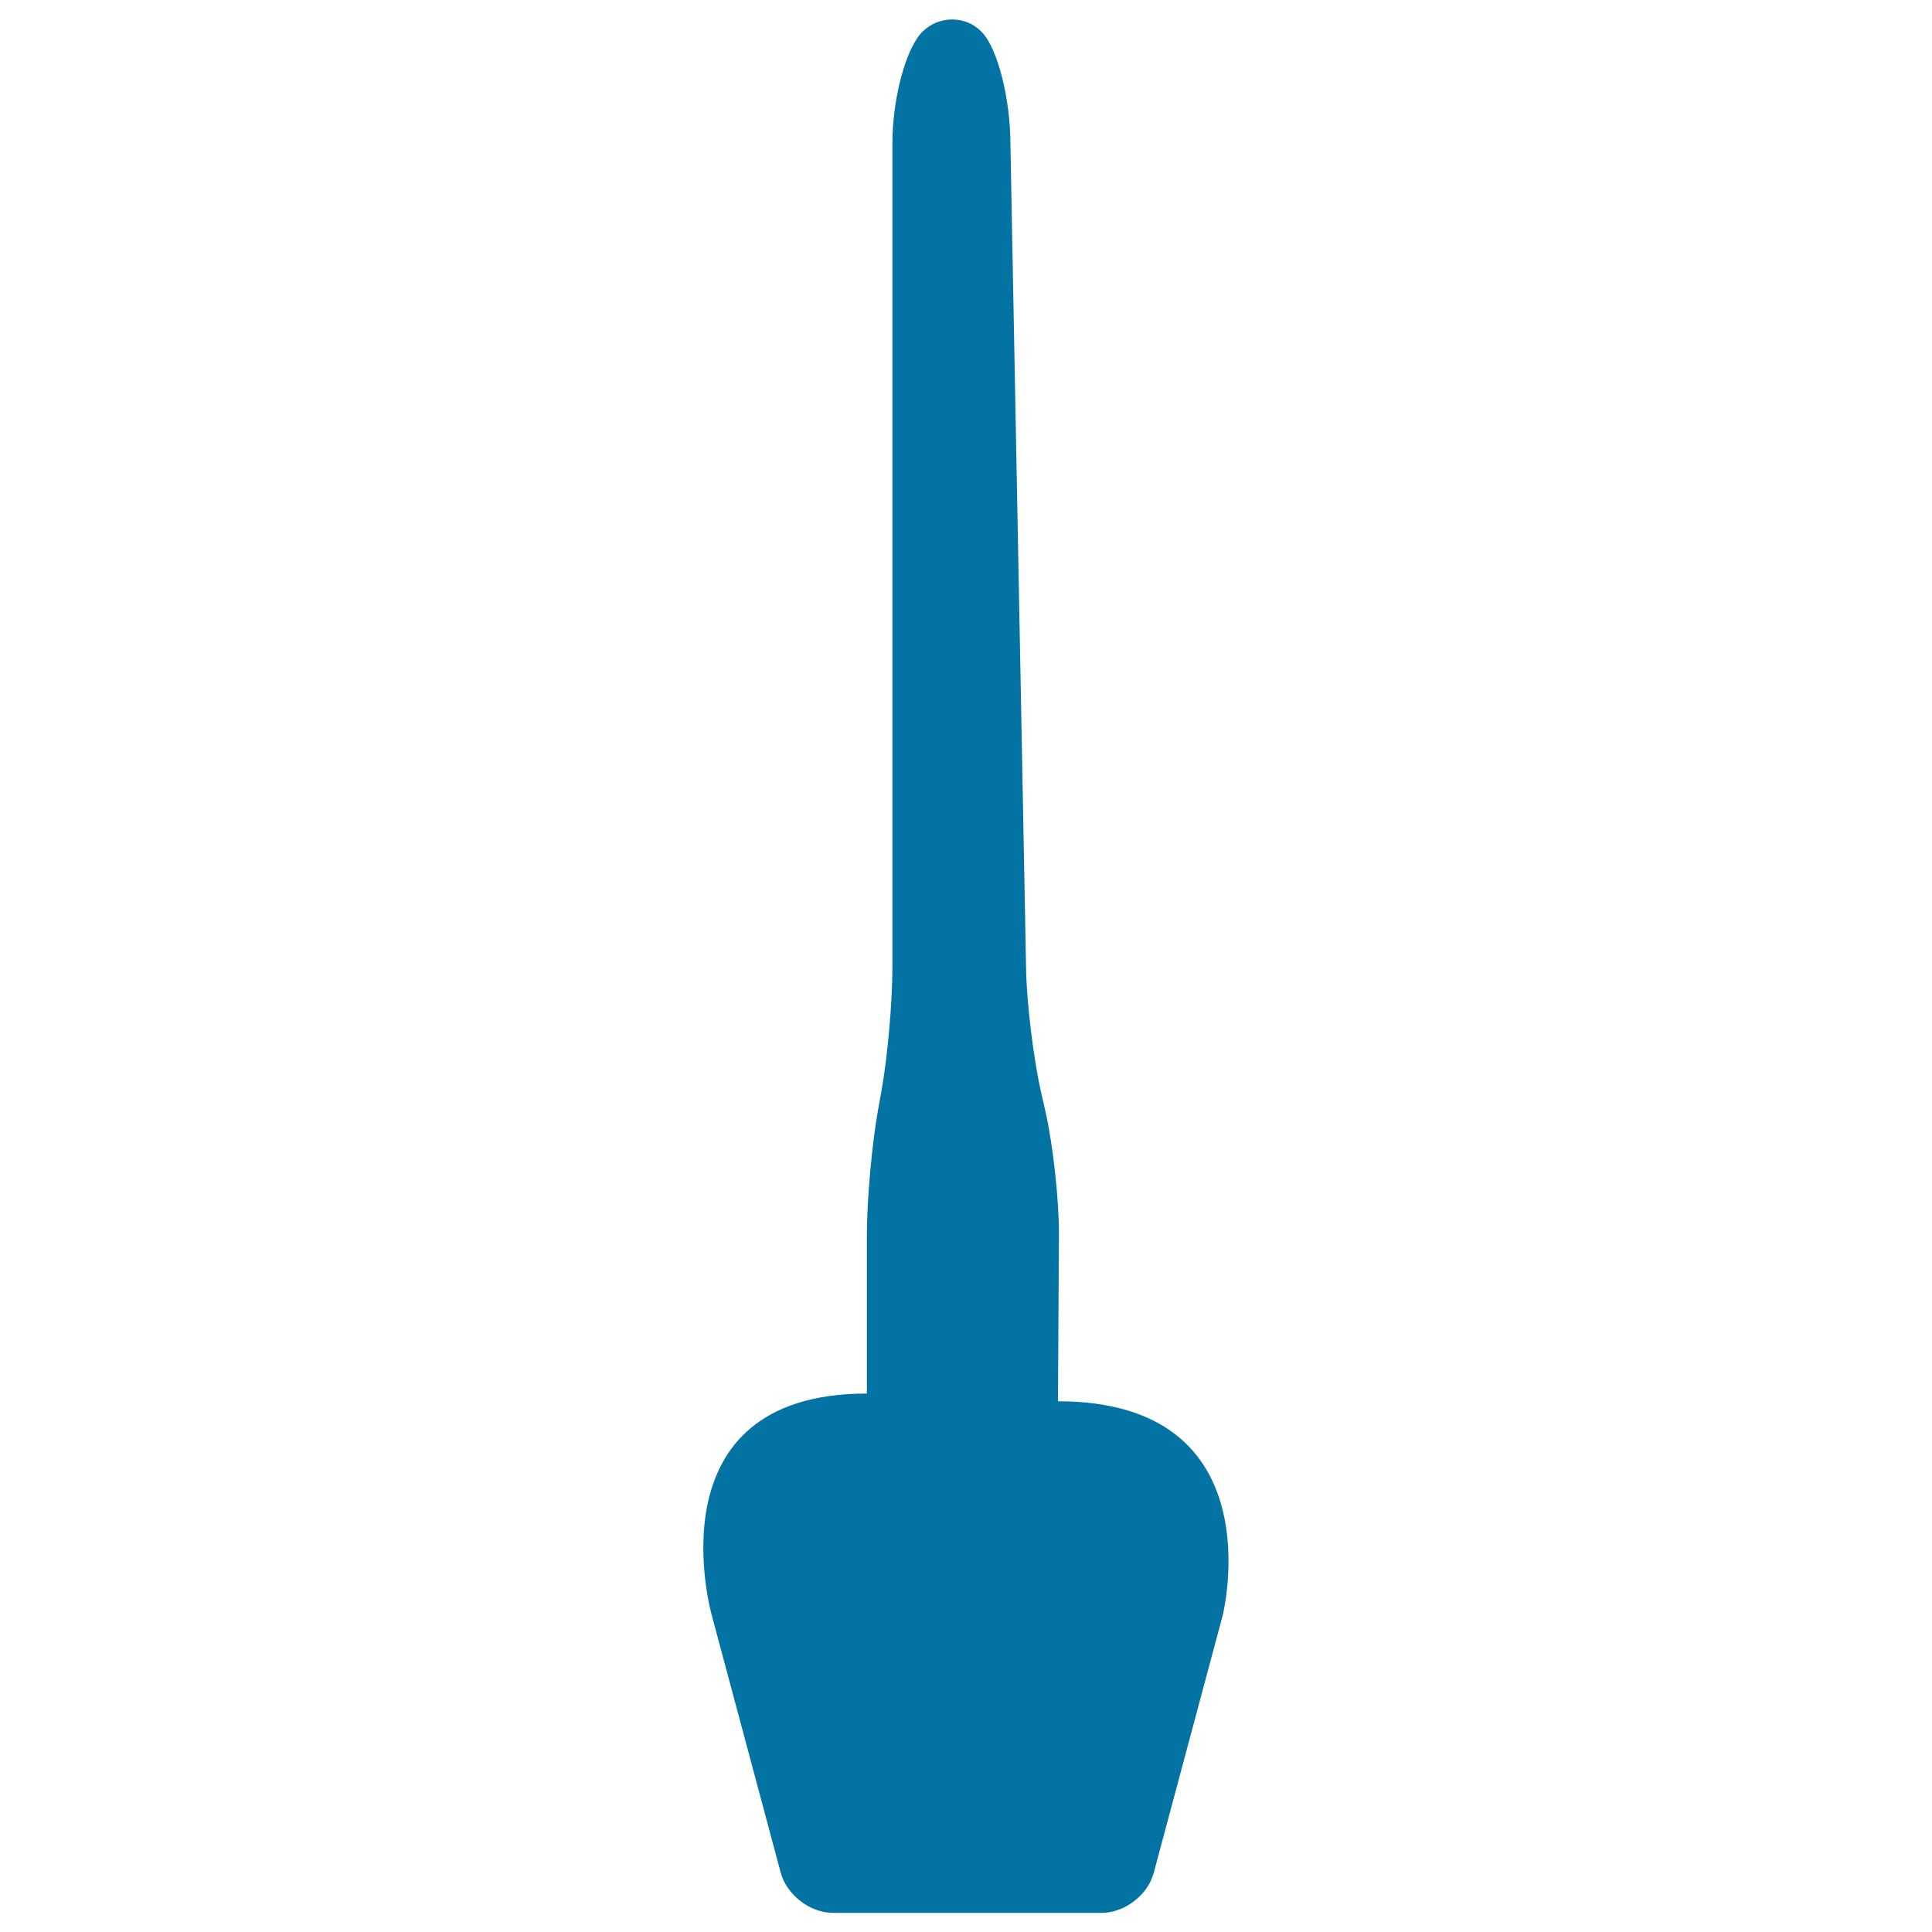
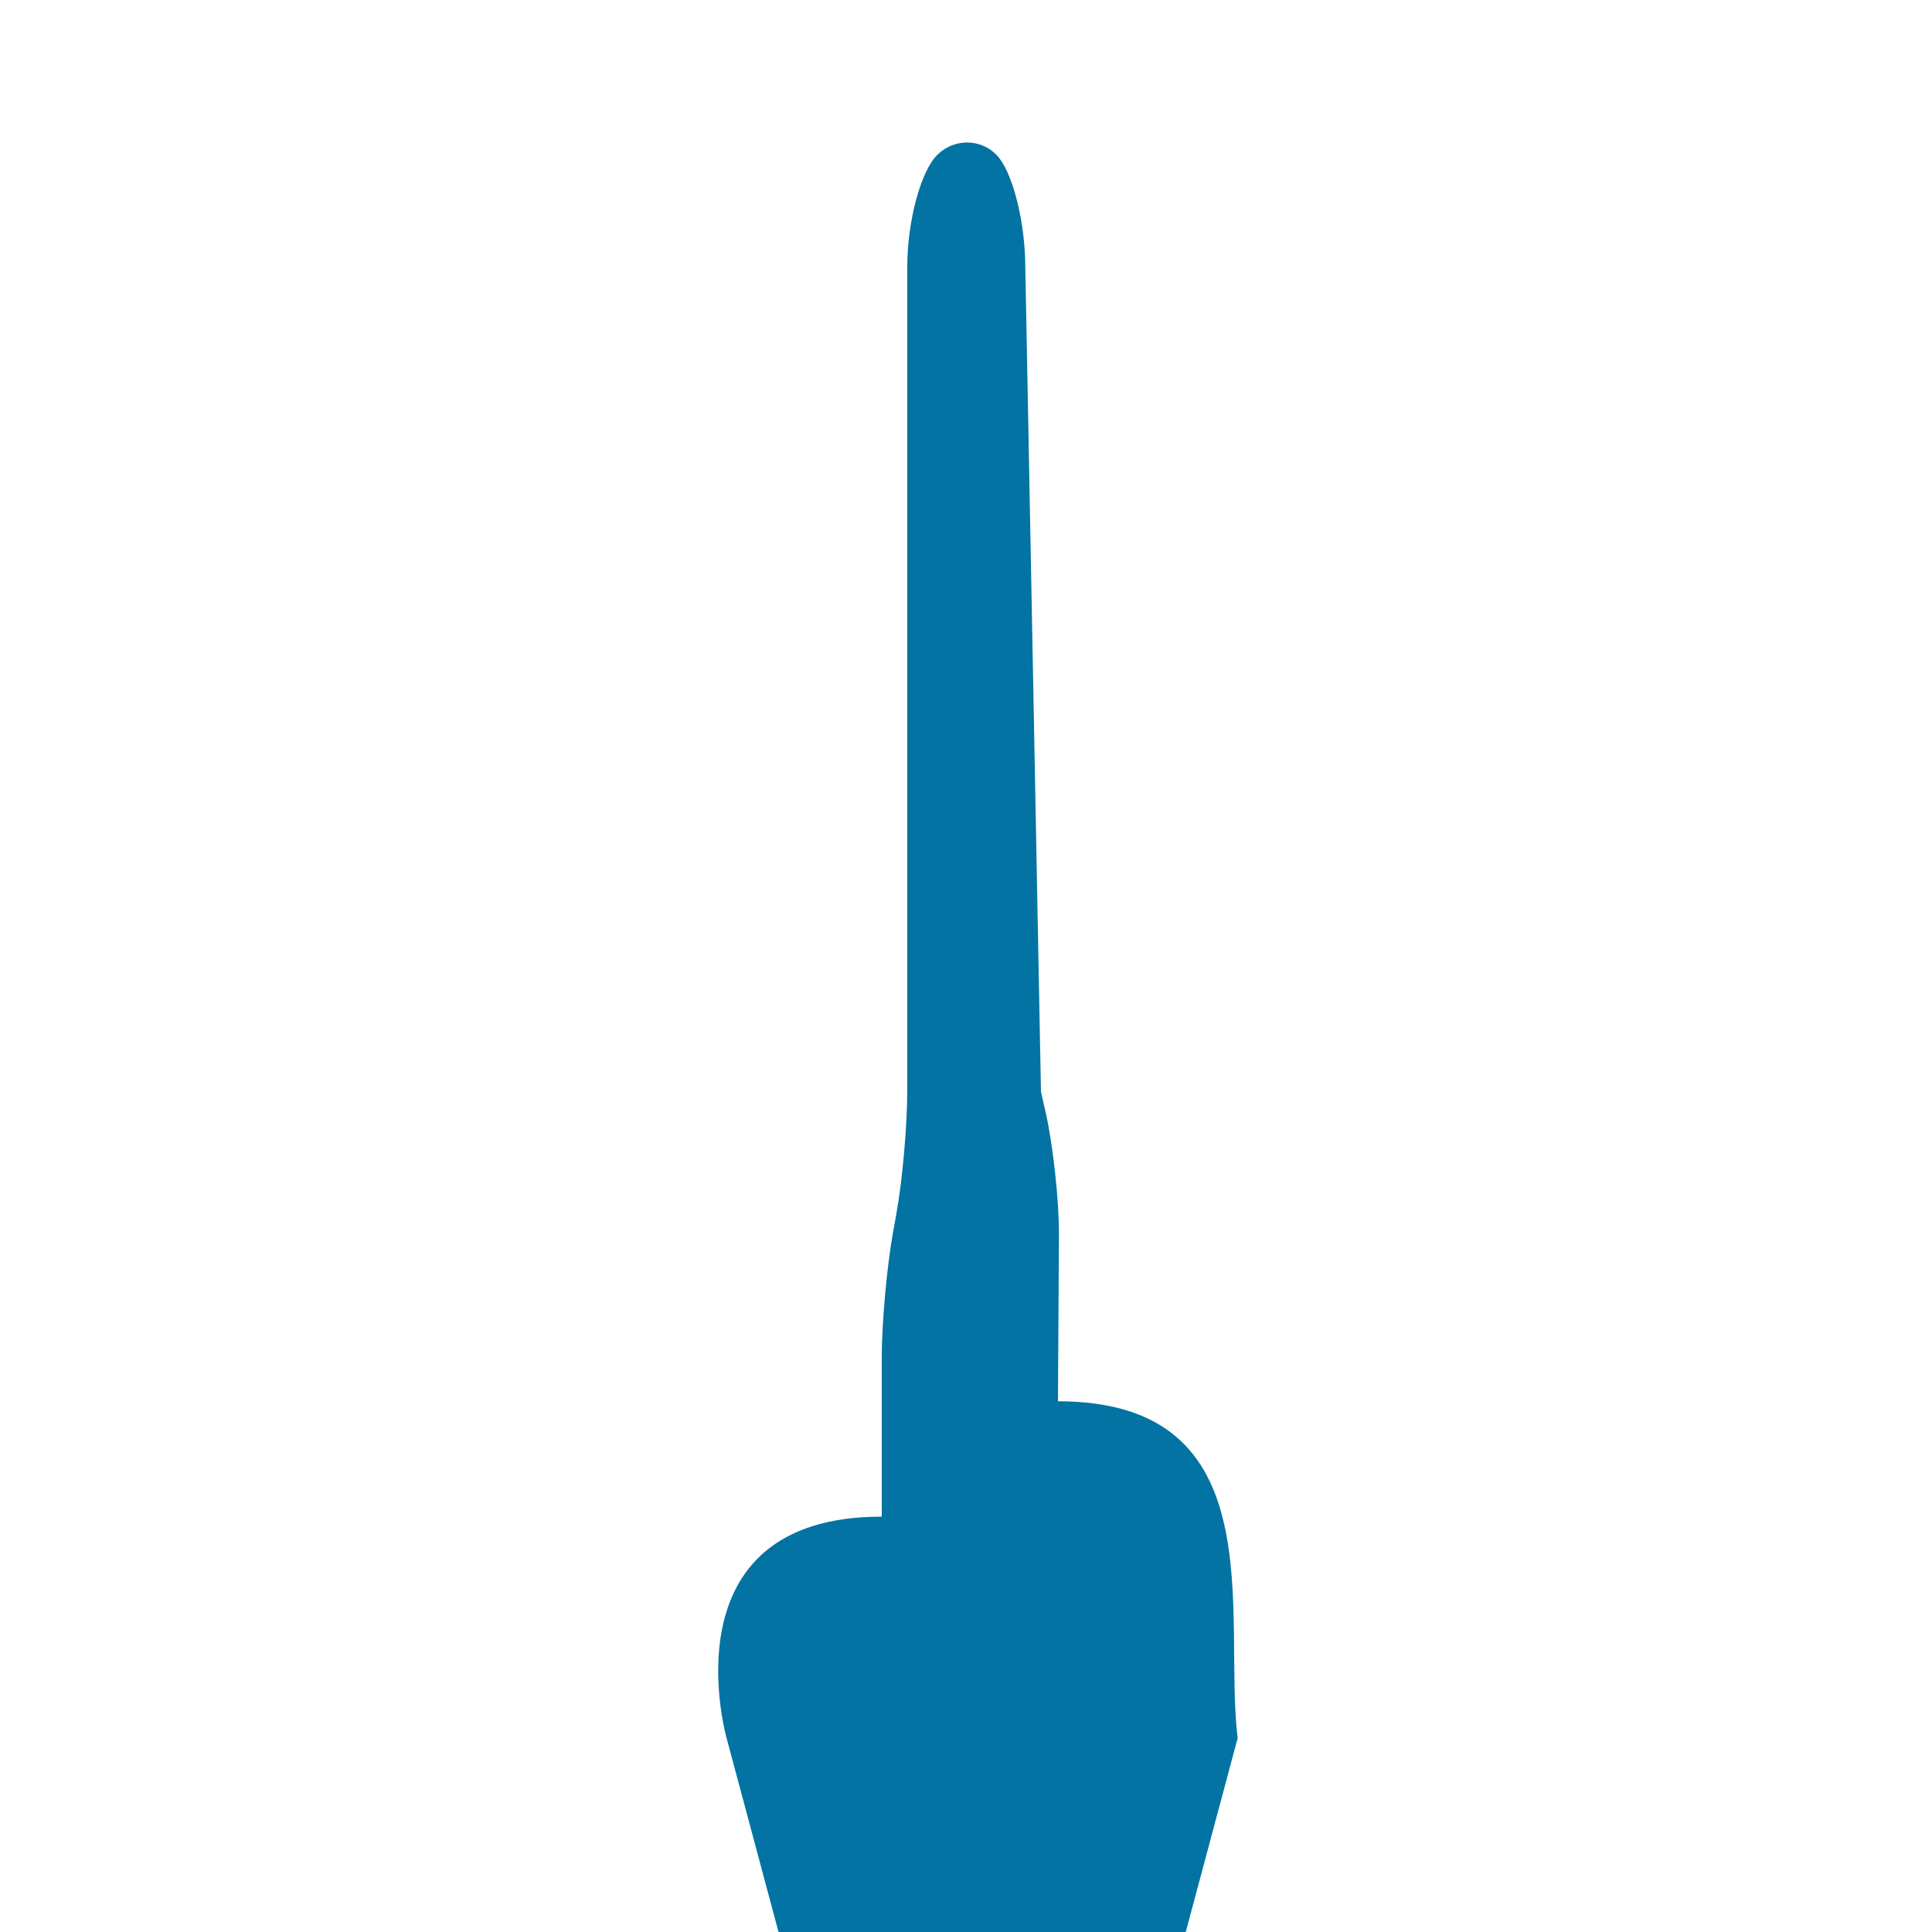
<svg xmlns="http://www.w3.org/2000/svg" viewBox="0 0 1000 1000" style="fill:#0273a2">
  <title>Liquid Eyeliner Silhouette SVG icon</title>
  <g>
    <g>
-       <path d="M547.6,725.3l0.5-86c0.1-17.8-3-46.3-6.9-63.7l-2.4-10.5c-3.9-17.4-7.4-45.9-7.7-63.7l-8.1-426.5c0-23.8-6.6-49.9-14.9-58.4c-8.2-8.5-21.9-8.6-30.5-0.2c-8.7,8.4-15.7,34.5-15.7,58.2v426.4c0,17.8-2.5,46.5-5.7,64l-1.8,10c-3.1,17.5-5.7,46.2-5.7,64v82.4c-112.9,0-80.3,114.7-80.3,114.7l35.7,133.3c3.1,11.5,15.2,20.8,27,20.8h139.1c11.9,0,24-9.3,27-20.8l35.7-133.3C632.9,835.9,660.5,725.3,547.6,725.3z" />
+       <path d="M547.6,725.3l0.5-86c0.1-17.8-3-46.3-6.9-63.7l-2.4-10.5l-8.1-426.5c0-23.8-6.6-49.9-14.9-58.4c-8.2-8.5-21.9-8.6-30.5-0.2c-8.7,8.4-15.7,34.5-15.7,58.2v426.4c0,17.8-2.5,46.5-5.7,64l-1.8,10c-3.1,17.5-5.7,46.2-5.7,64v82.4c-112.9,0-80.3,114.7-80.3,114.7l35.7,133.3c3.1,11.5,15.2,20.8,27,20.8h139.1c11.9,0,24-9.3,27-20.8l35.7-133.3C632.9,835.9,660.5,725.3,547.6,725.3z" />
    </g>
  </g>
</svg>